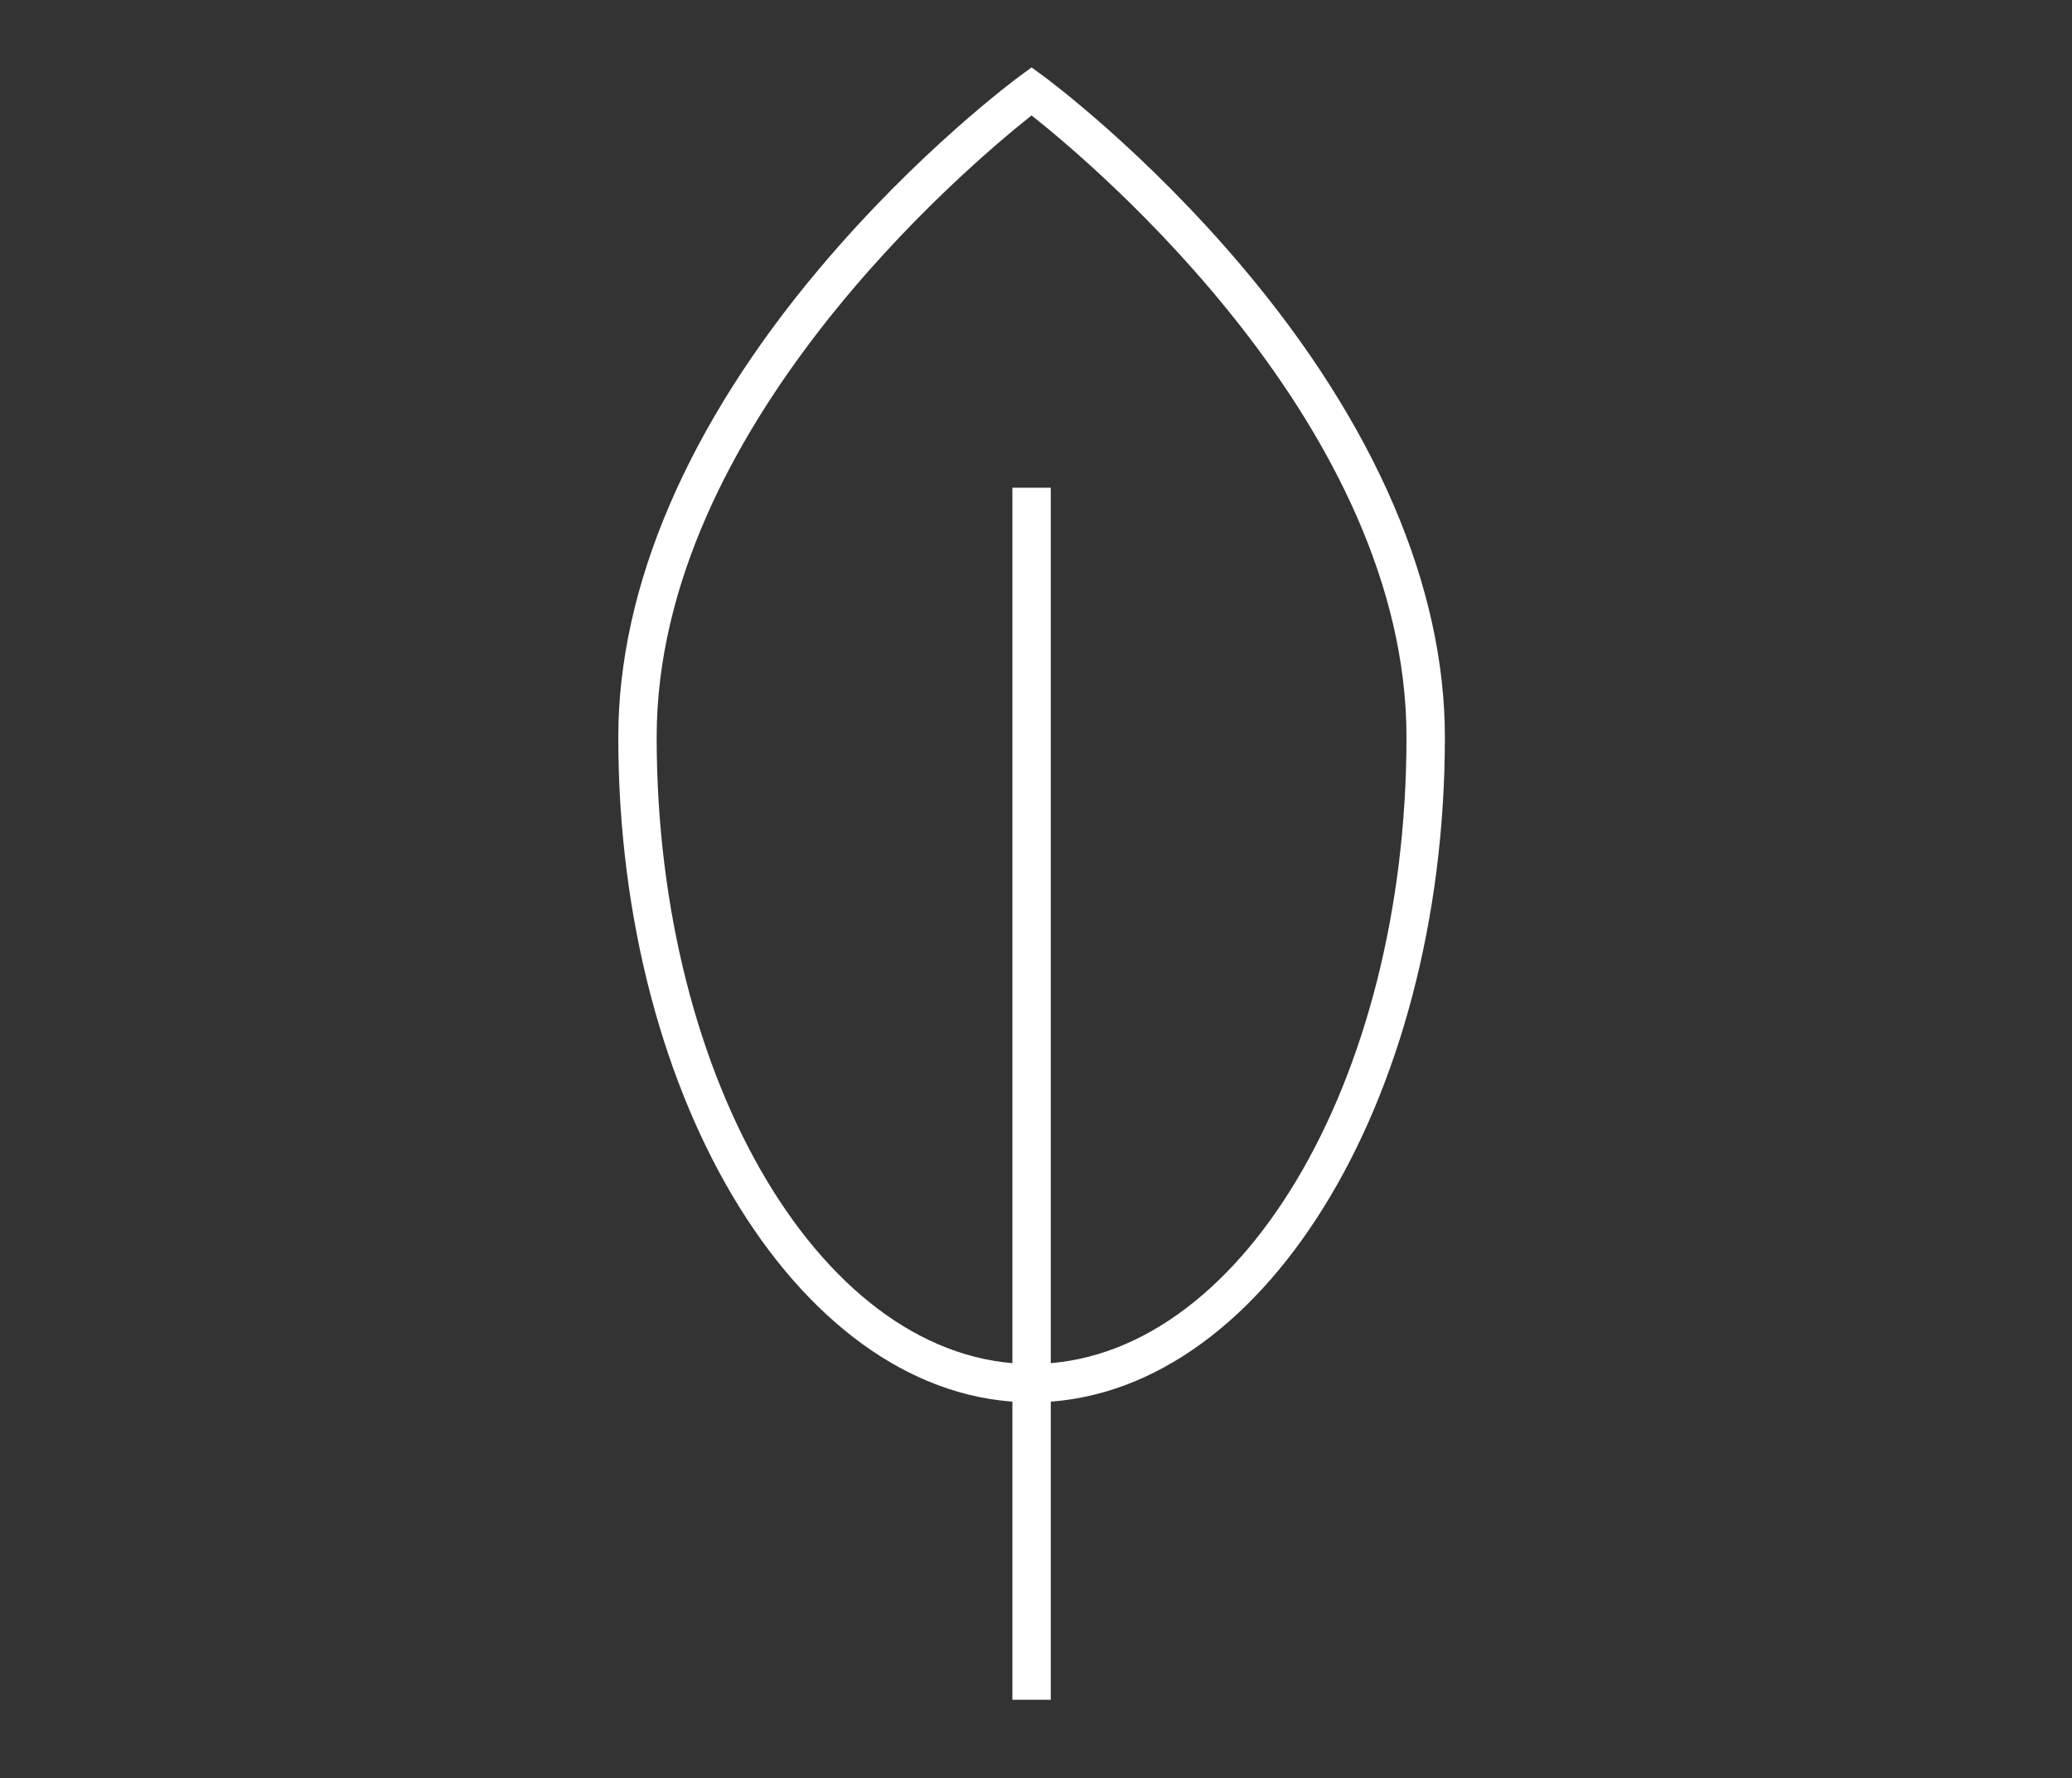
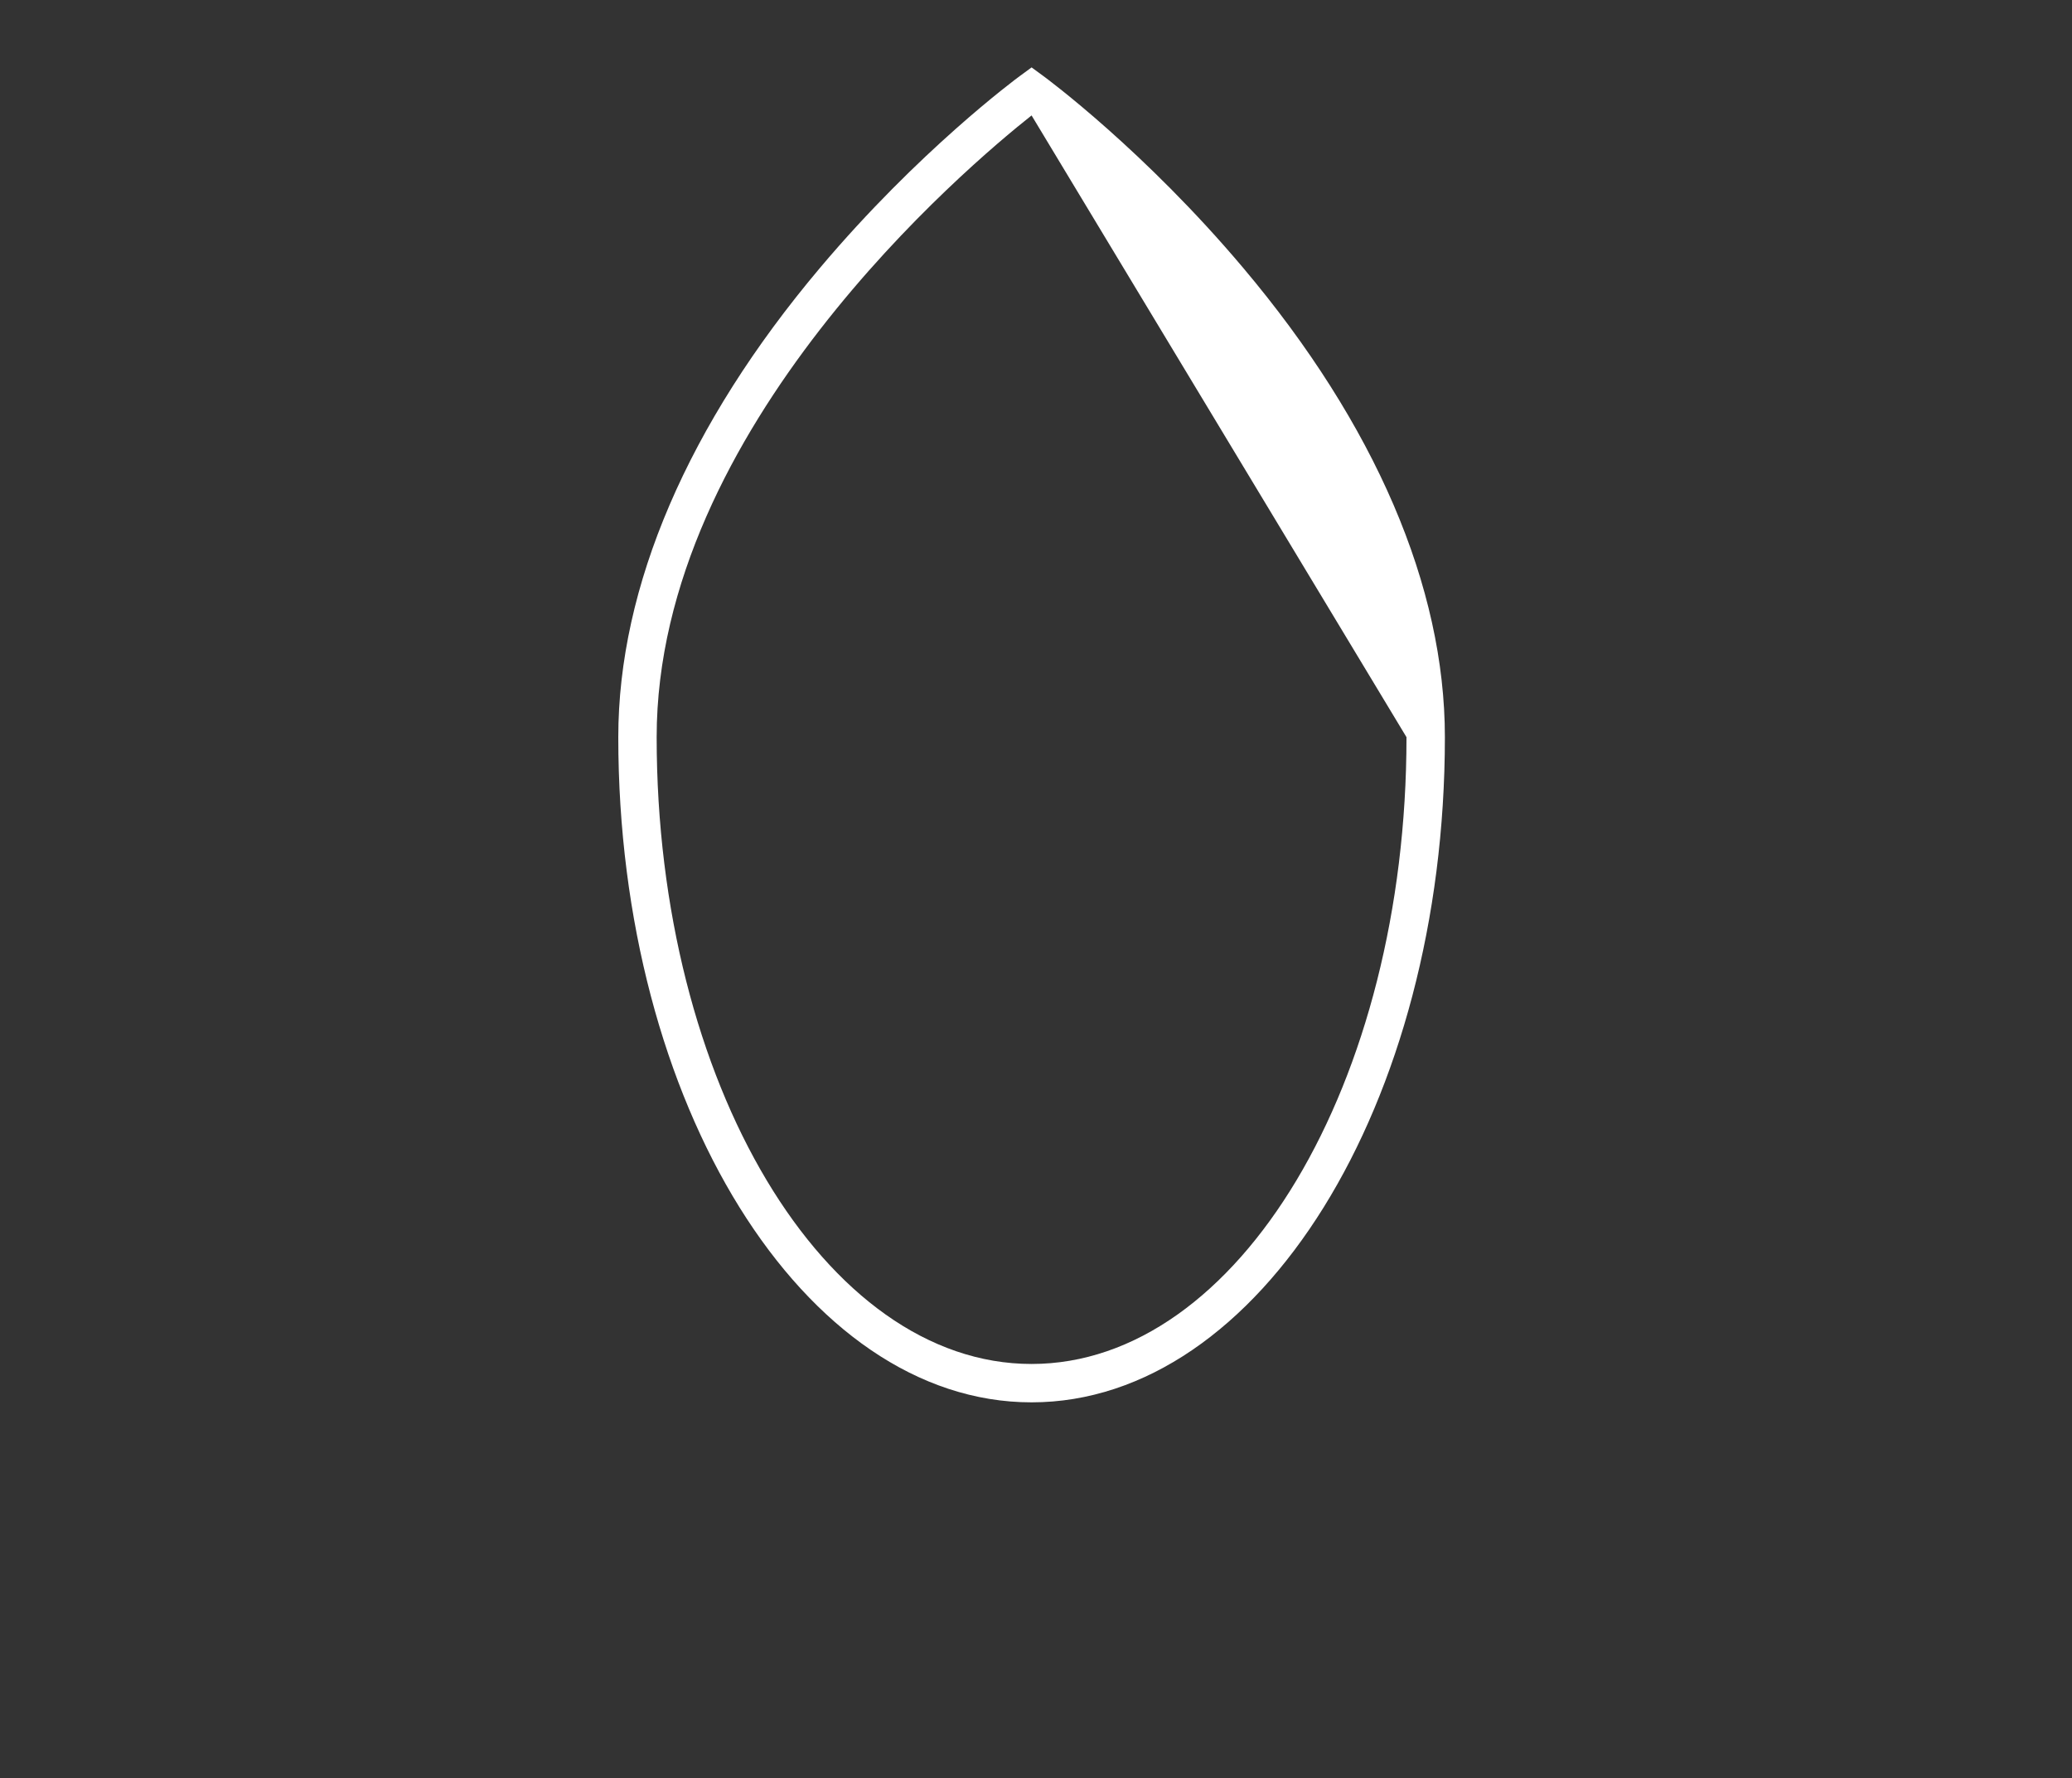
<svg xmlns="http://www.w3.org/2000/svg" version="1.1" id="Ebene_1" x="0px" y="0px" viewBox="0 0 162 139" style="enable-background:new 0 0 162 139;" xml:space="preserve">
  <rect x="0" y="0" width="162" height="139" fill="#333333" stroke="none" />
  <style type="text/css">
	.st0{fill:#FFFFFF;}
	.st1{fill:none;stroke:#000000;stroke-width:3;}
	.st2{fill:none;stroke:#000000;stroke-width:3.346;}
</style>
  <g>
    <g>
-       <path class="st0" d="M80.654,109.629c-17.817,0-32.313-23.327-32.313-52c0-11.763,5.449-24.444,15.76-36.676    C71.83,11.783,79.446,6.155,79.767,5.92l0.888-0.651l0.888,0.651c0.32,0.234,7.937,5.863,15.666,15.033    c10.311,12.231,15.76,24.913,15.76,36.676C112.968,86.302,98.472,109.629,80.654,109.629z M80.654,9.024    c-4.995,3.952-29.313,24.44-29.313,48.605c0,27.019,13.15,49,29.313,49s29.313-21.981,29.313-49    C109.968,33.464,85.65,12.976,80.654,9.024z" />
+       <path class="st0" d="M80.654,109.629c-17.817,0-32.313-23.327-32.313-52c0-11.763,5.449-24.444,15.76-36.676    C71.83,11.783,79.446,6.155,79.767,5.92l0.888-0.651l0.888,0.651c0.32,0.234,7.937,5.863,15.666,15.033    c10.311,12.231,15.76,24.913,15.76,36.676C112.968,86.302,98.472,109.629,80.654,109.629z M80.654,9.024    c-4.995,3.952-29.313,24.44-29.313,48.605c0,27.019,13.15,49,29.313,49s29.313-21.981,29.313-49    z" />
    </g>
    <g>
-       <rect x="79.154" y="38.129" class="st0" width="3" height="94.75" />
-     </g>
+       </g>
  </g>
</svg>